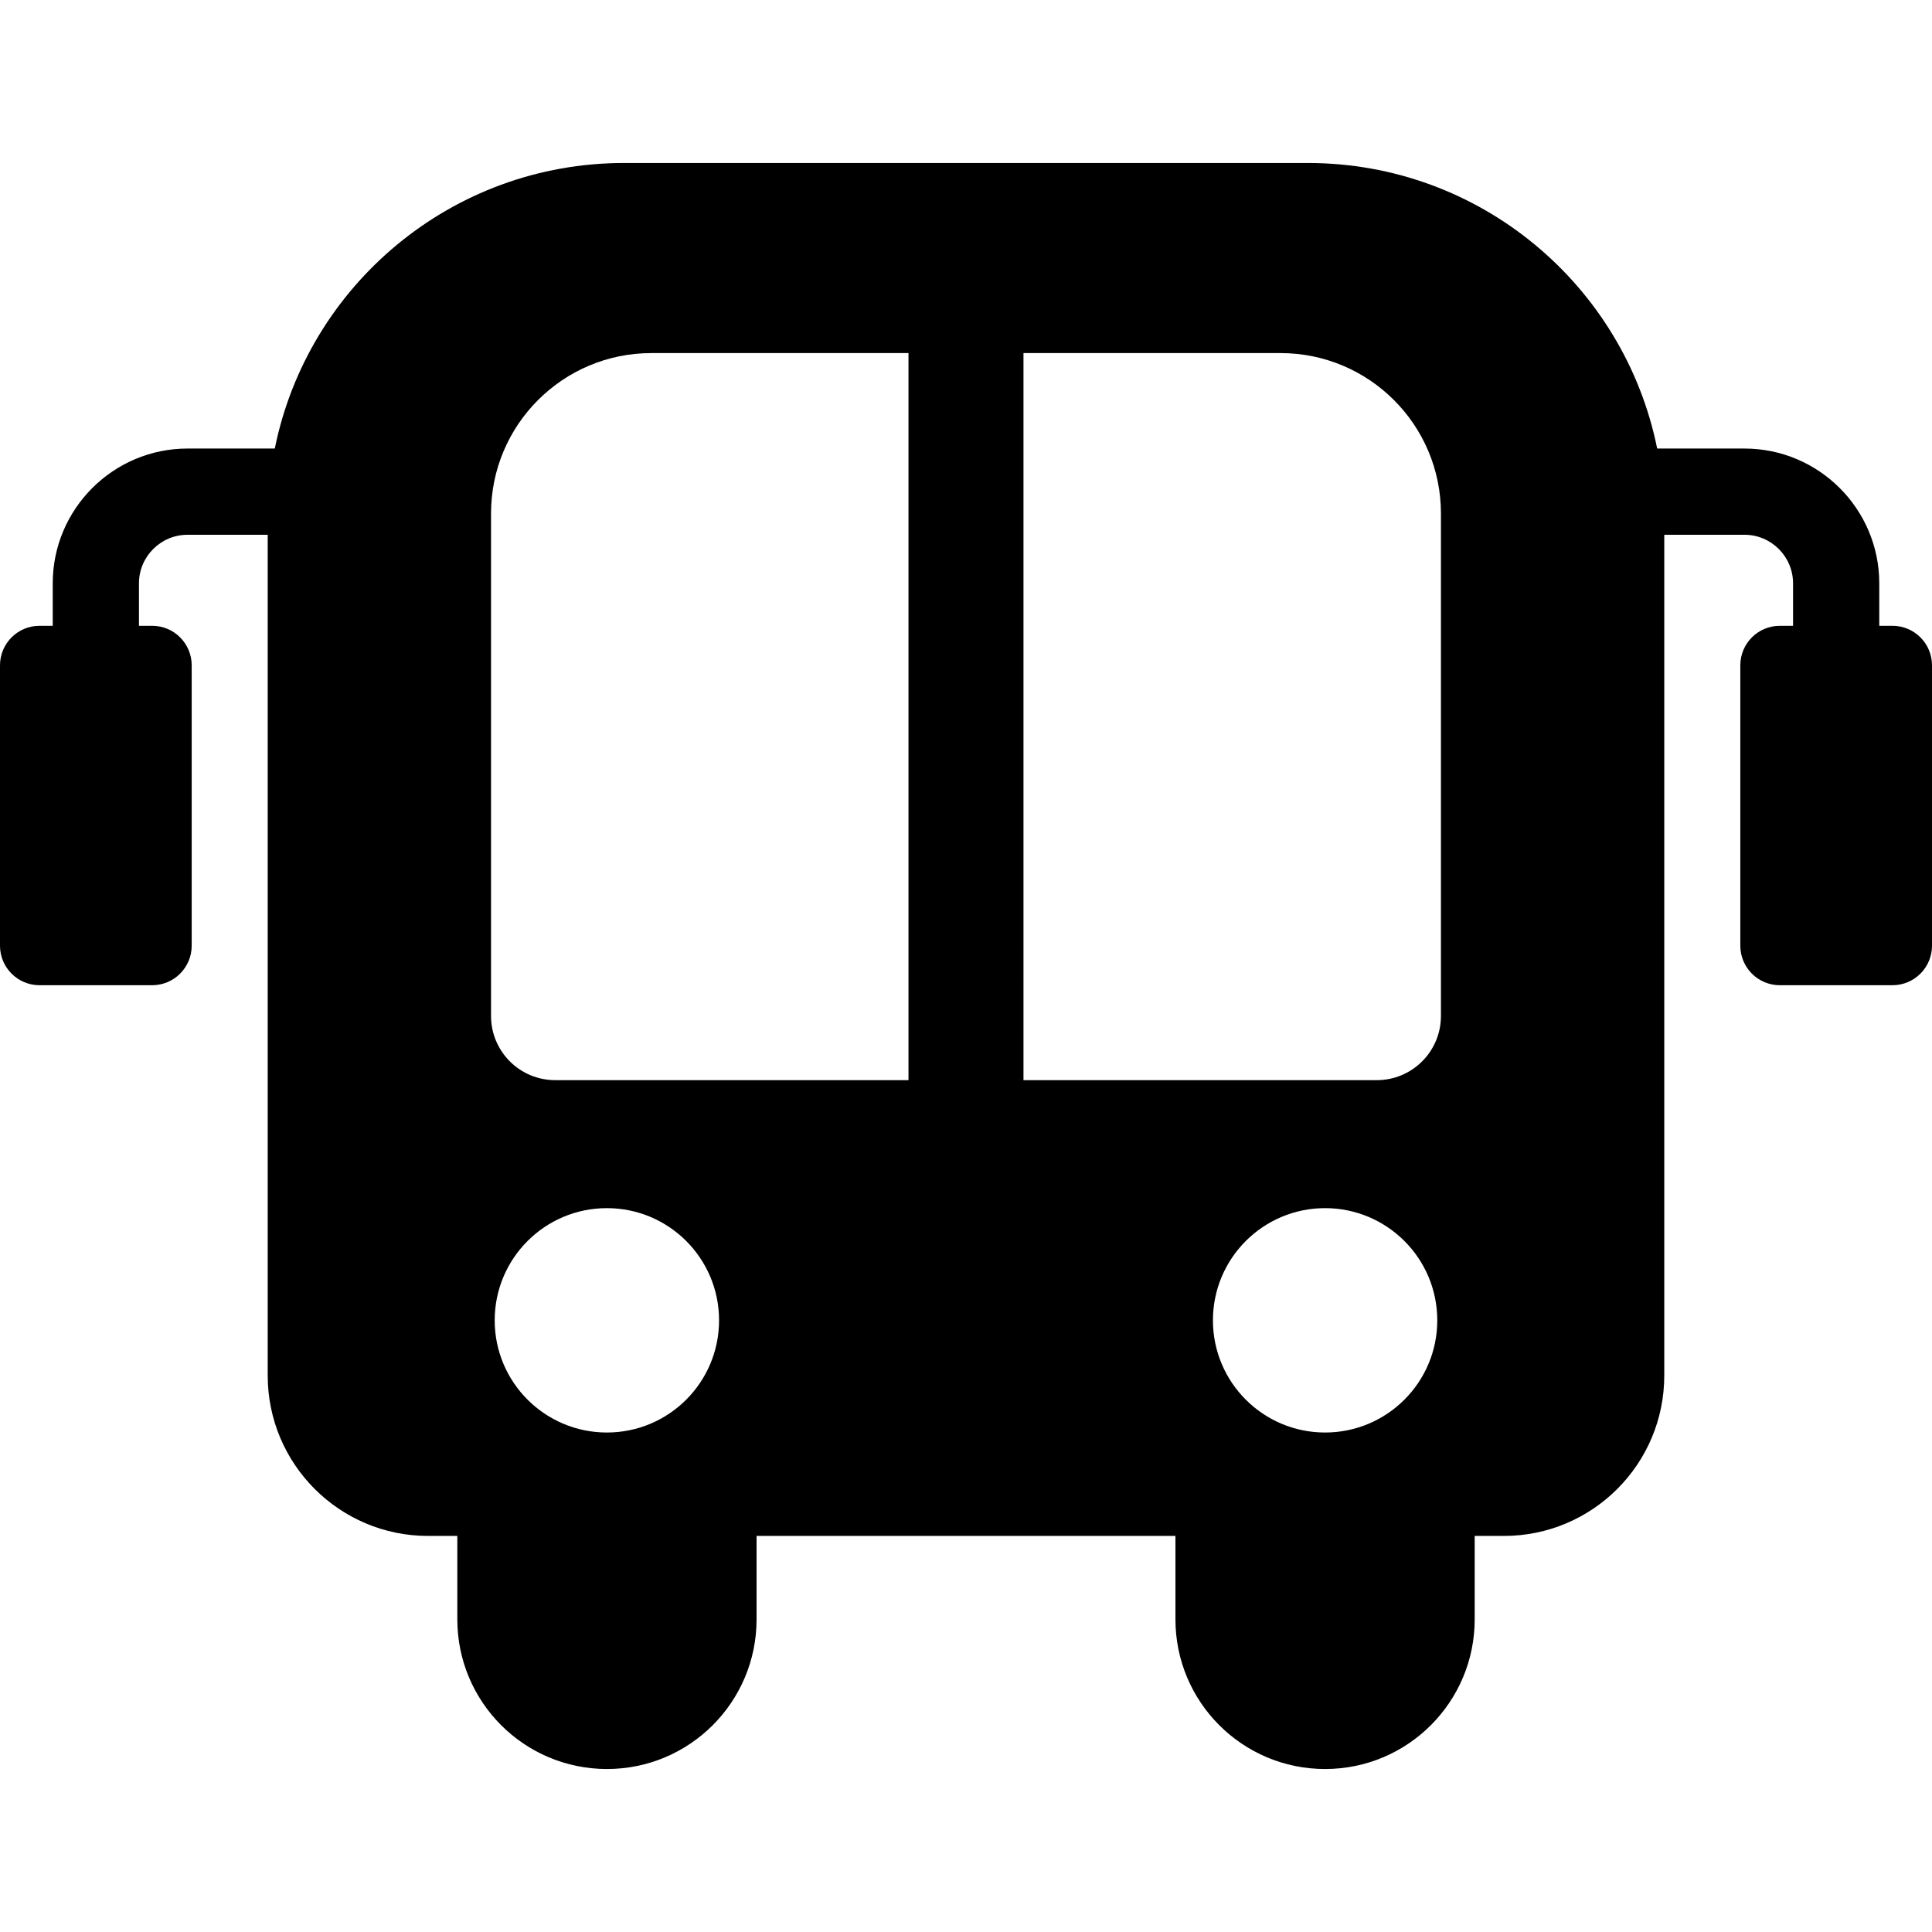
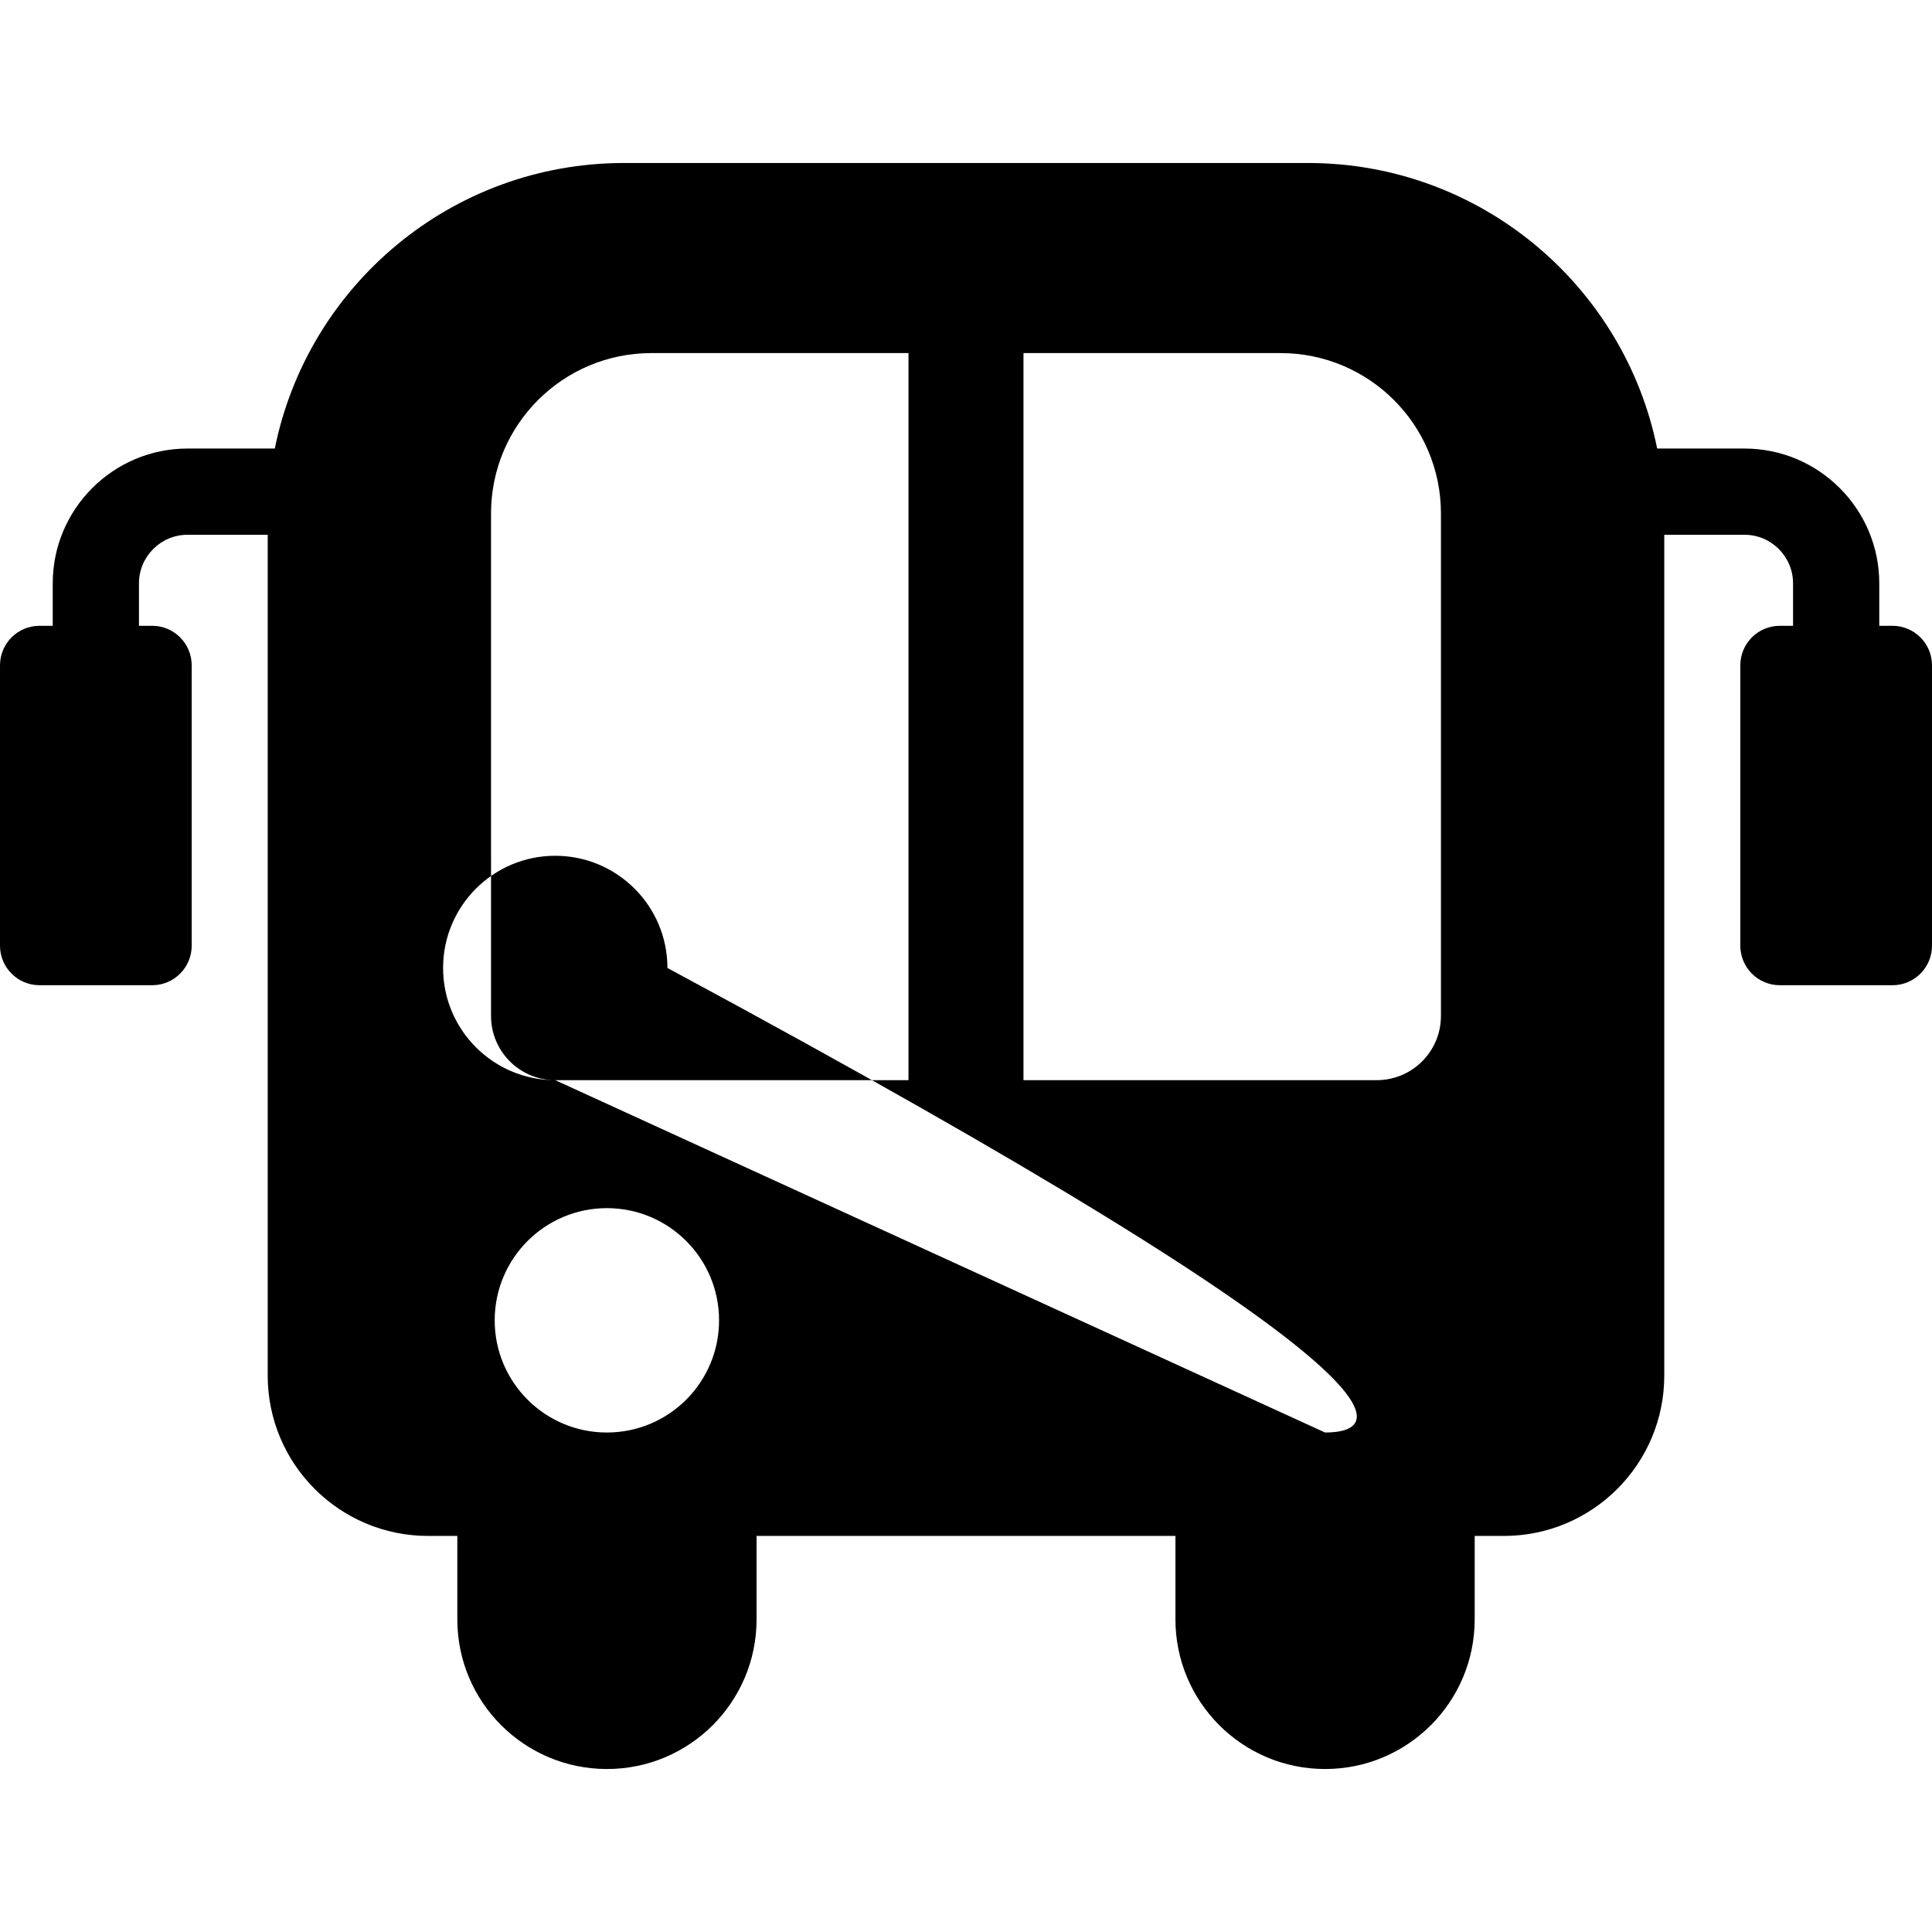
<svg xmlns="http://www.w3.org/2000/svg" width="1024" height="1024" version="1.1" id="Capa_1" x="0px" y="0px" viewBox="0 0 480.487 480.487" style="enable-background:new 0 0 480.487 480.487;" xml:space="preserve">
-   <path id="XMLID_125_" d="M470.651,155.635h-3.279V145.07c0-18.479-15.036-33.516-33.516-33.516h-21.719 c-8.165-40.506-43.95-71.018-86.863-71.018H155.205c-42.914,0-78.697,30.512-86.862,71.018H46.631 c-18.48,0-33.516,15.036-33.516,33.516v10.566H9.836c-5.436,0-9.836,4.4-9.836,9.836v69.717c0,5.437,4.4,9.836,9.836,9.836h28.003 c5.434,0,9.836-4.399,9.836-9.836v-69.717c0-5.436-4.401-9.836-9.836-9.836h-3.278V145.07c0-6.651,5.42-12.072,12.07-12.072h19.947 v209.094c0,22.032,17.86,39.894,39.894,39.894h7.264v20.754c0,20.551,16.66,37.212,37.211,37.212s37.211-16.661,37.211-37.212 v-20.754h104.174v20.754c0,20.551,16.66,37.212,37.211,37.212c20.551,0,37.211-16.661,37.211-37.212v-20.754h7.255 c22.033,0,39.894-17.861,39.894-39.894V132.997h19.955c6.652,0,12.072,5.421,12.072,12.072v10.566h-3.279 c-5.436,0-9.836,4.4-9.836,9.836v69.717c0,5.437,4.4,9.836,9.836,9.836h28.001c5.436,0,9.836-4.399,9.836-9.836v-69.717 C480.487,160.035,476.087,155.635,470.651,155.635z M150.93,356.265c-15.398,0-27.9-12.488-27.9-27.9 c0-15.413,12.502-27.901,27.9-27.901c15.414,0,27.9,12.488,27.9,27.901C178.831,343.777,166.344,356.265,150.93,356.265z M138.082,268.633c-8.816,0-15.963-7.145-15.963-15.961V127.704c0-22.033,17.862-39.894,39.893-39.894h63.927v180.822H138.082z M329.542,356.265c-15.397,0-27.886-12.488-27.886-27.9c0-15.413,12.488-27.901,27.886-27.901c15.412,0,27.908,12.488,27.908,27.901 C357.45,343.777,344.954,356.265,329.542,356.265z M358.359,252.672c0,8.816-7.145,15.961-15.963,15.961h-87.857V87.811h63.927 c22.034,0,39.894,17.86,39.894,39.894V252.672z" />
+   <path id="XMLID_125_" d="M470.651,155.635h-3.279V145.07c0-18.479-15.036-33.516-33.516-33.516h-21.719 c-8.165-40.506-43.95-71.018-86.863-71.018H155.205c-42.914,0-78.697,30.512-86.862,71.018H46.631 c-18.48,0-33.516,15.036-33.516,33.516v10.566H9.836c-5.436,0-9.836,4.4-9.836,9.836v69.717c0,5.437,4.4,9.836,9.836,9.836h28.003 c5.434,0,9.836-4.399,9.836-9.836v-69.717c0-5.436-4.401-9.836-9.836-9.836h-3.278V145.07c0-6.651,5.42-12.072,12.07-12.072h19.947 v209.094c0,22.032,17.86,39.894,39.894,39.894h7.264v20.754c0,20.551,16.66,37.212,37.211,37.212s37.211-16.661,37.211-37.212 v-20.754h104.174v20.754c0,20.551,16.66,37.212,37.211,37.212c20.551,0,37.211-16.661,37.211-37.212v-20.754h7.255 c22.033,0,39.894-17.861,39.894-39.894V132.997h19.955c6.652,0,12.072,5.421,12.072,12.072v10.566h-3.279 c-5.436,0-9.836,4.4-9.836,9.836v69.717c0,5.437,4.4,9.836,9.836,9.836h28.001c5.436,0,9.836-4.399,9.836-9.836v-69.717 C480.487,160.035,476.087,155.635,470.651,155.635z M150.93,356.265c-15.398,0-27.9-12.488-27.9-27.9 c0-15.413,12.502-27.901,27.9-27.901c15.414,0,27.9,12.488,27.9,27.901C178.831,343.777,166.344,356.265,150.93,356.265z M138.082,268.633c-8.816,0-15.963-7.145-15.963-15.961V127.704c0-22.033,17.862-39.894,39.893-39.894h63.927v180.822H138.082z c-15.397,0-27.886-12.488-27.886-27.9c0-15.413,12.488-27.901,27.886-27.901c15.412,0,27.908,12.488,27.908,27.901 C357.45,343.777,344.954,356.265,329.542,356.265z M358.359,252.672c0,8.816-7.145,15.961-15.963,15.961h-87.857V87.811h63.927 c22.034,0,39.894,17.86,39.894,39.894V252.672z" />
</svg>